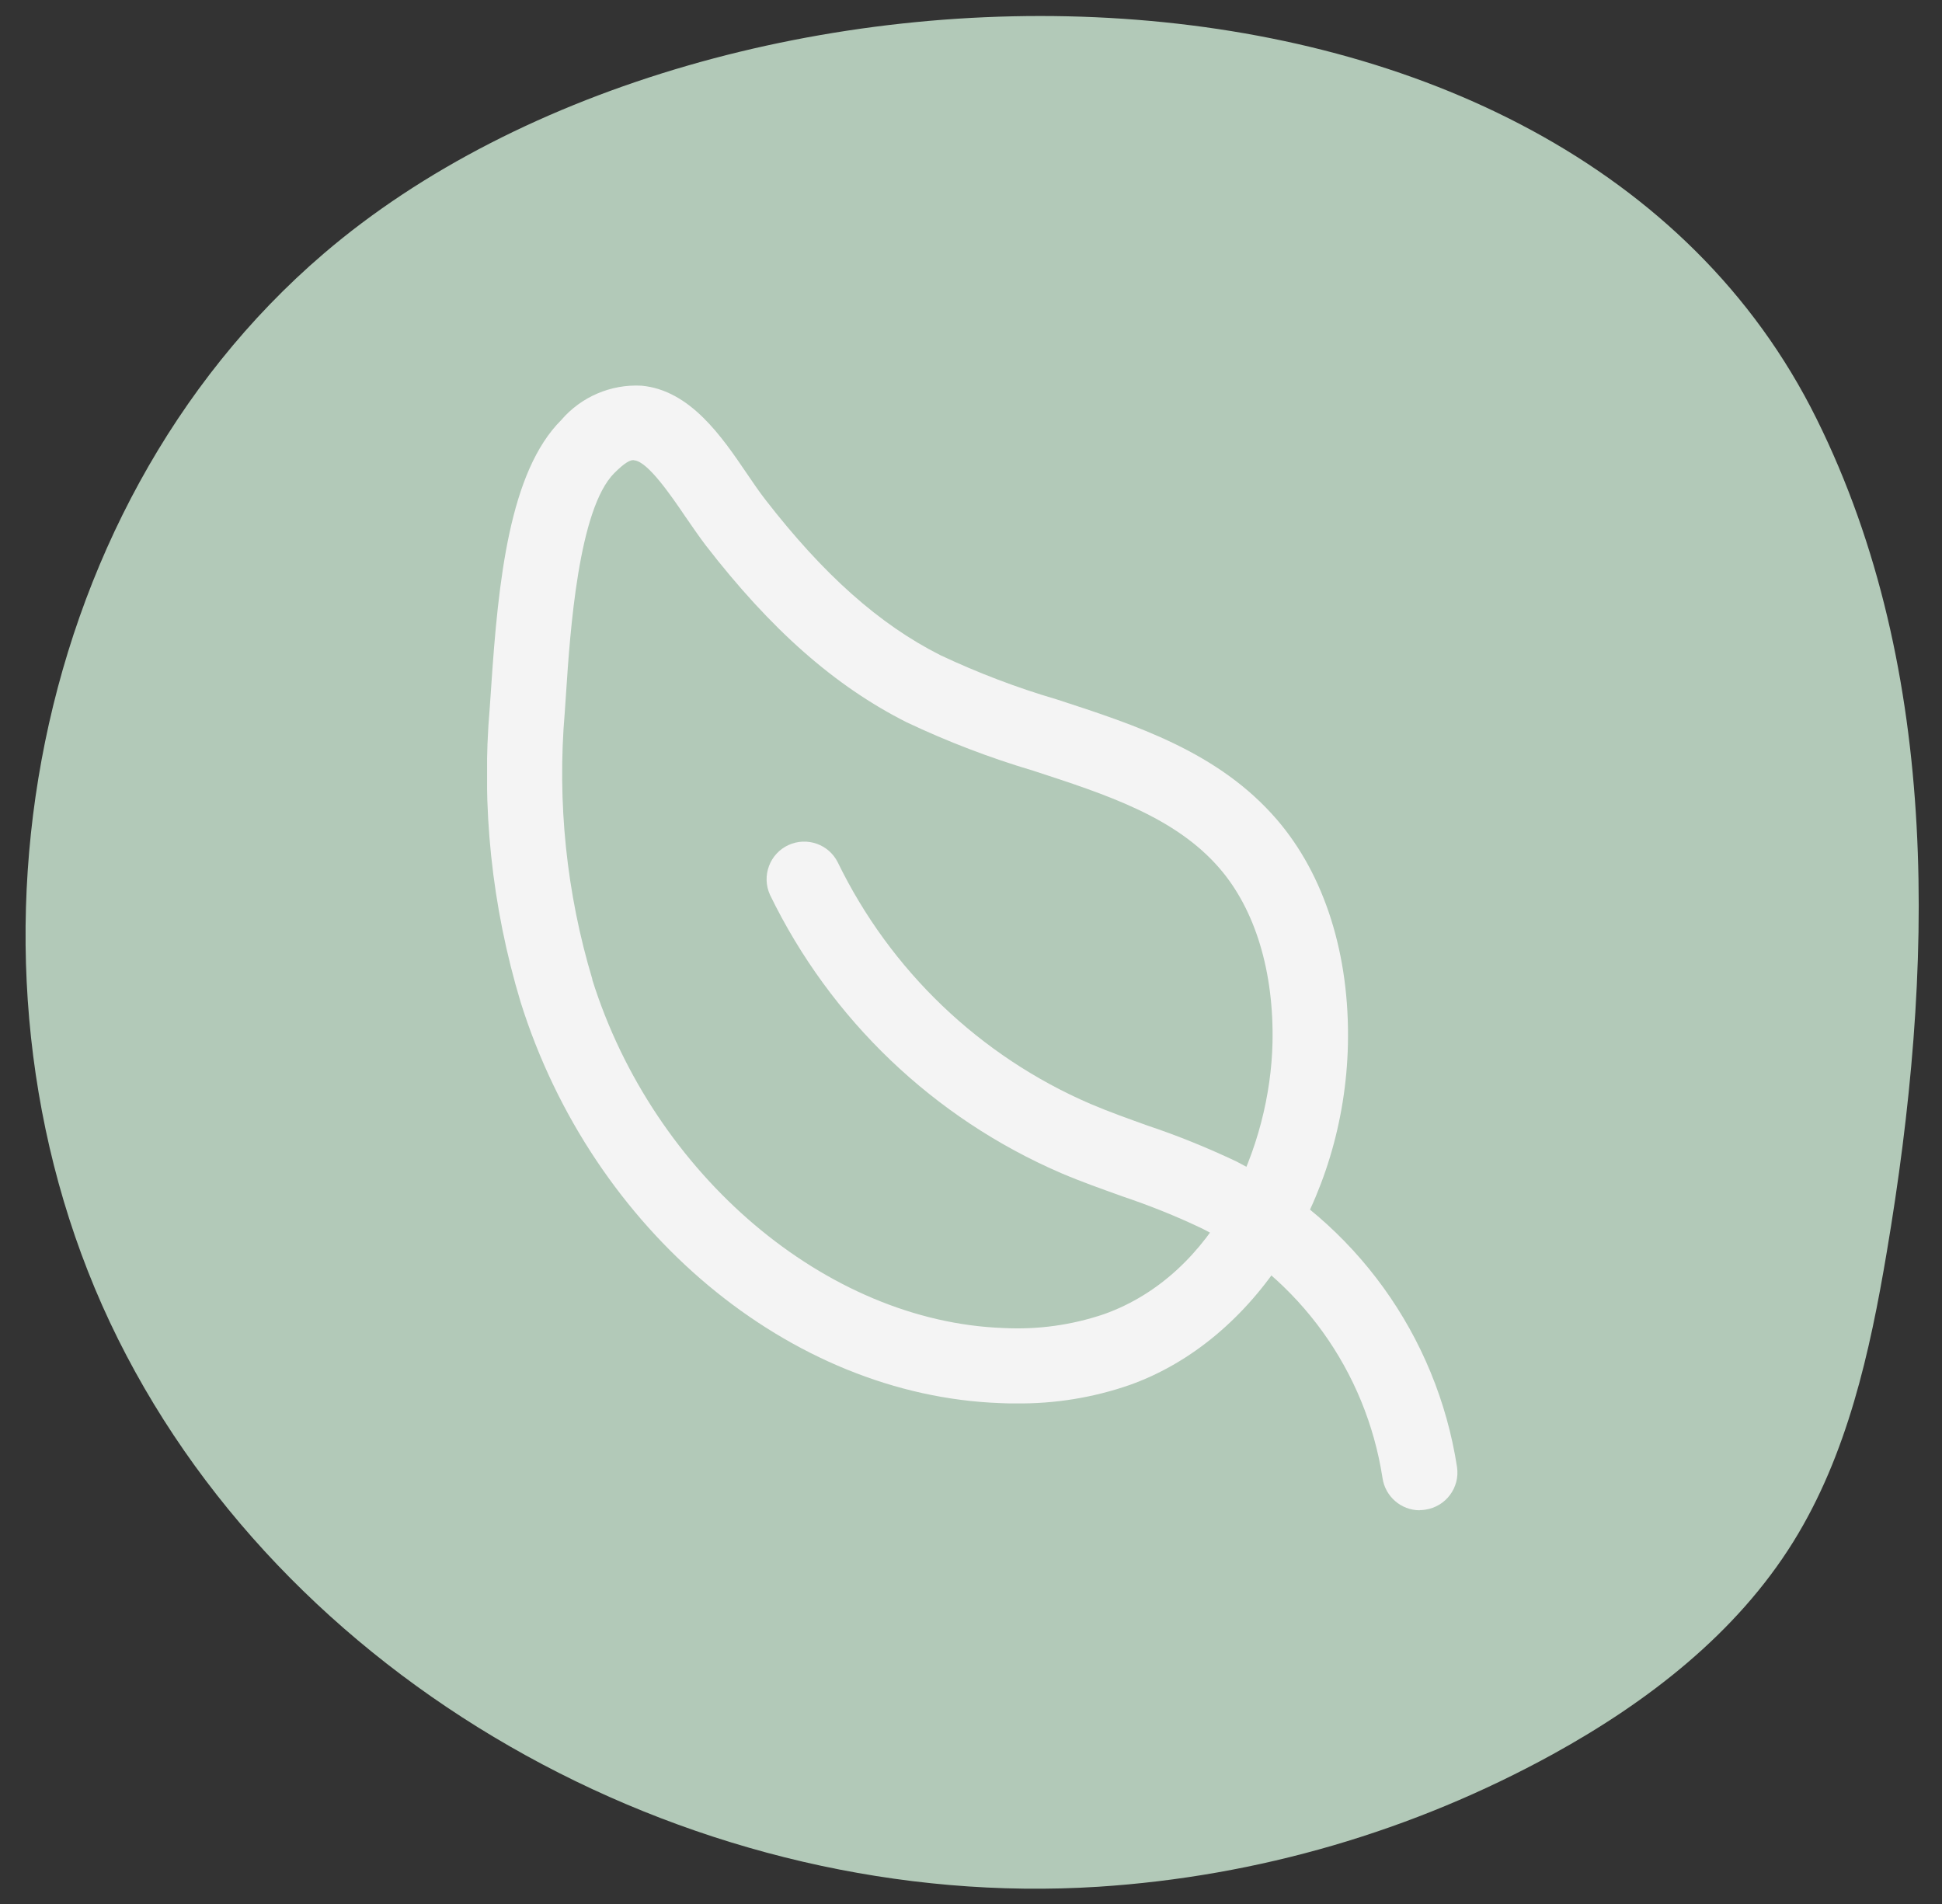
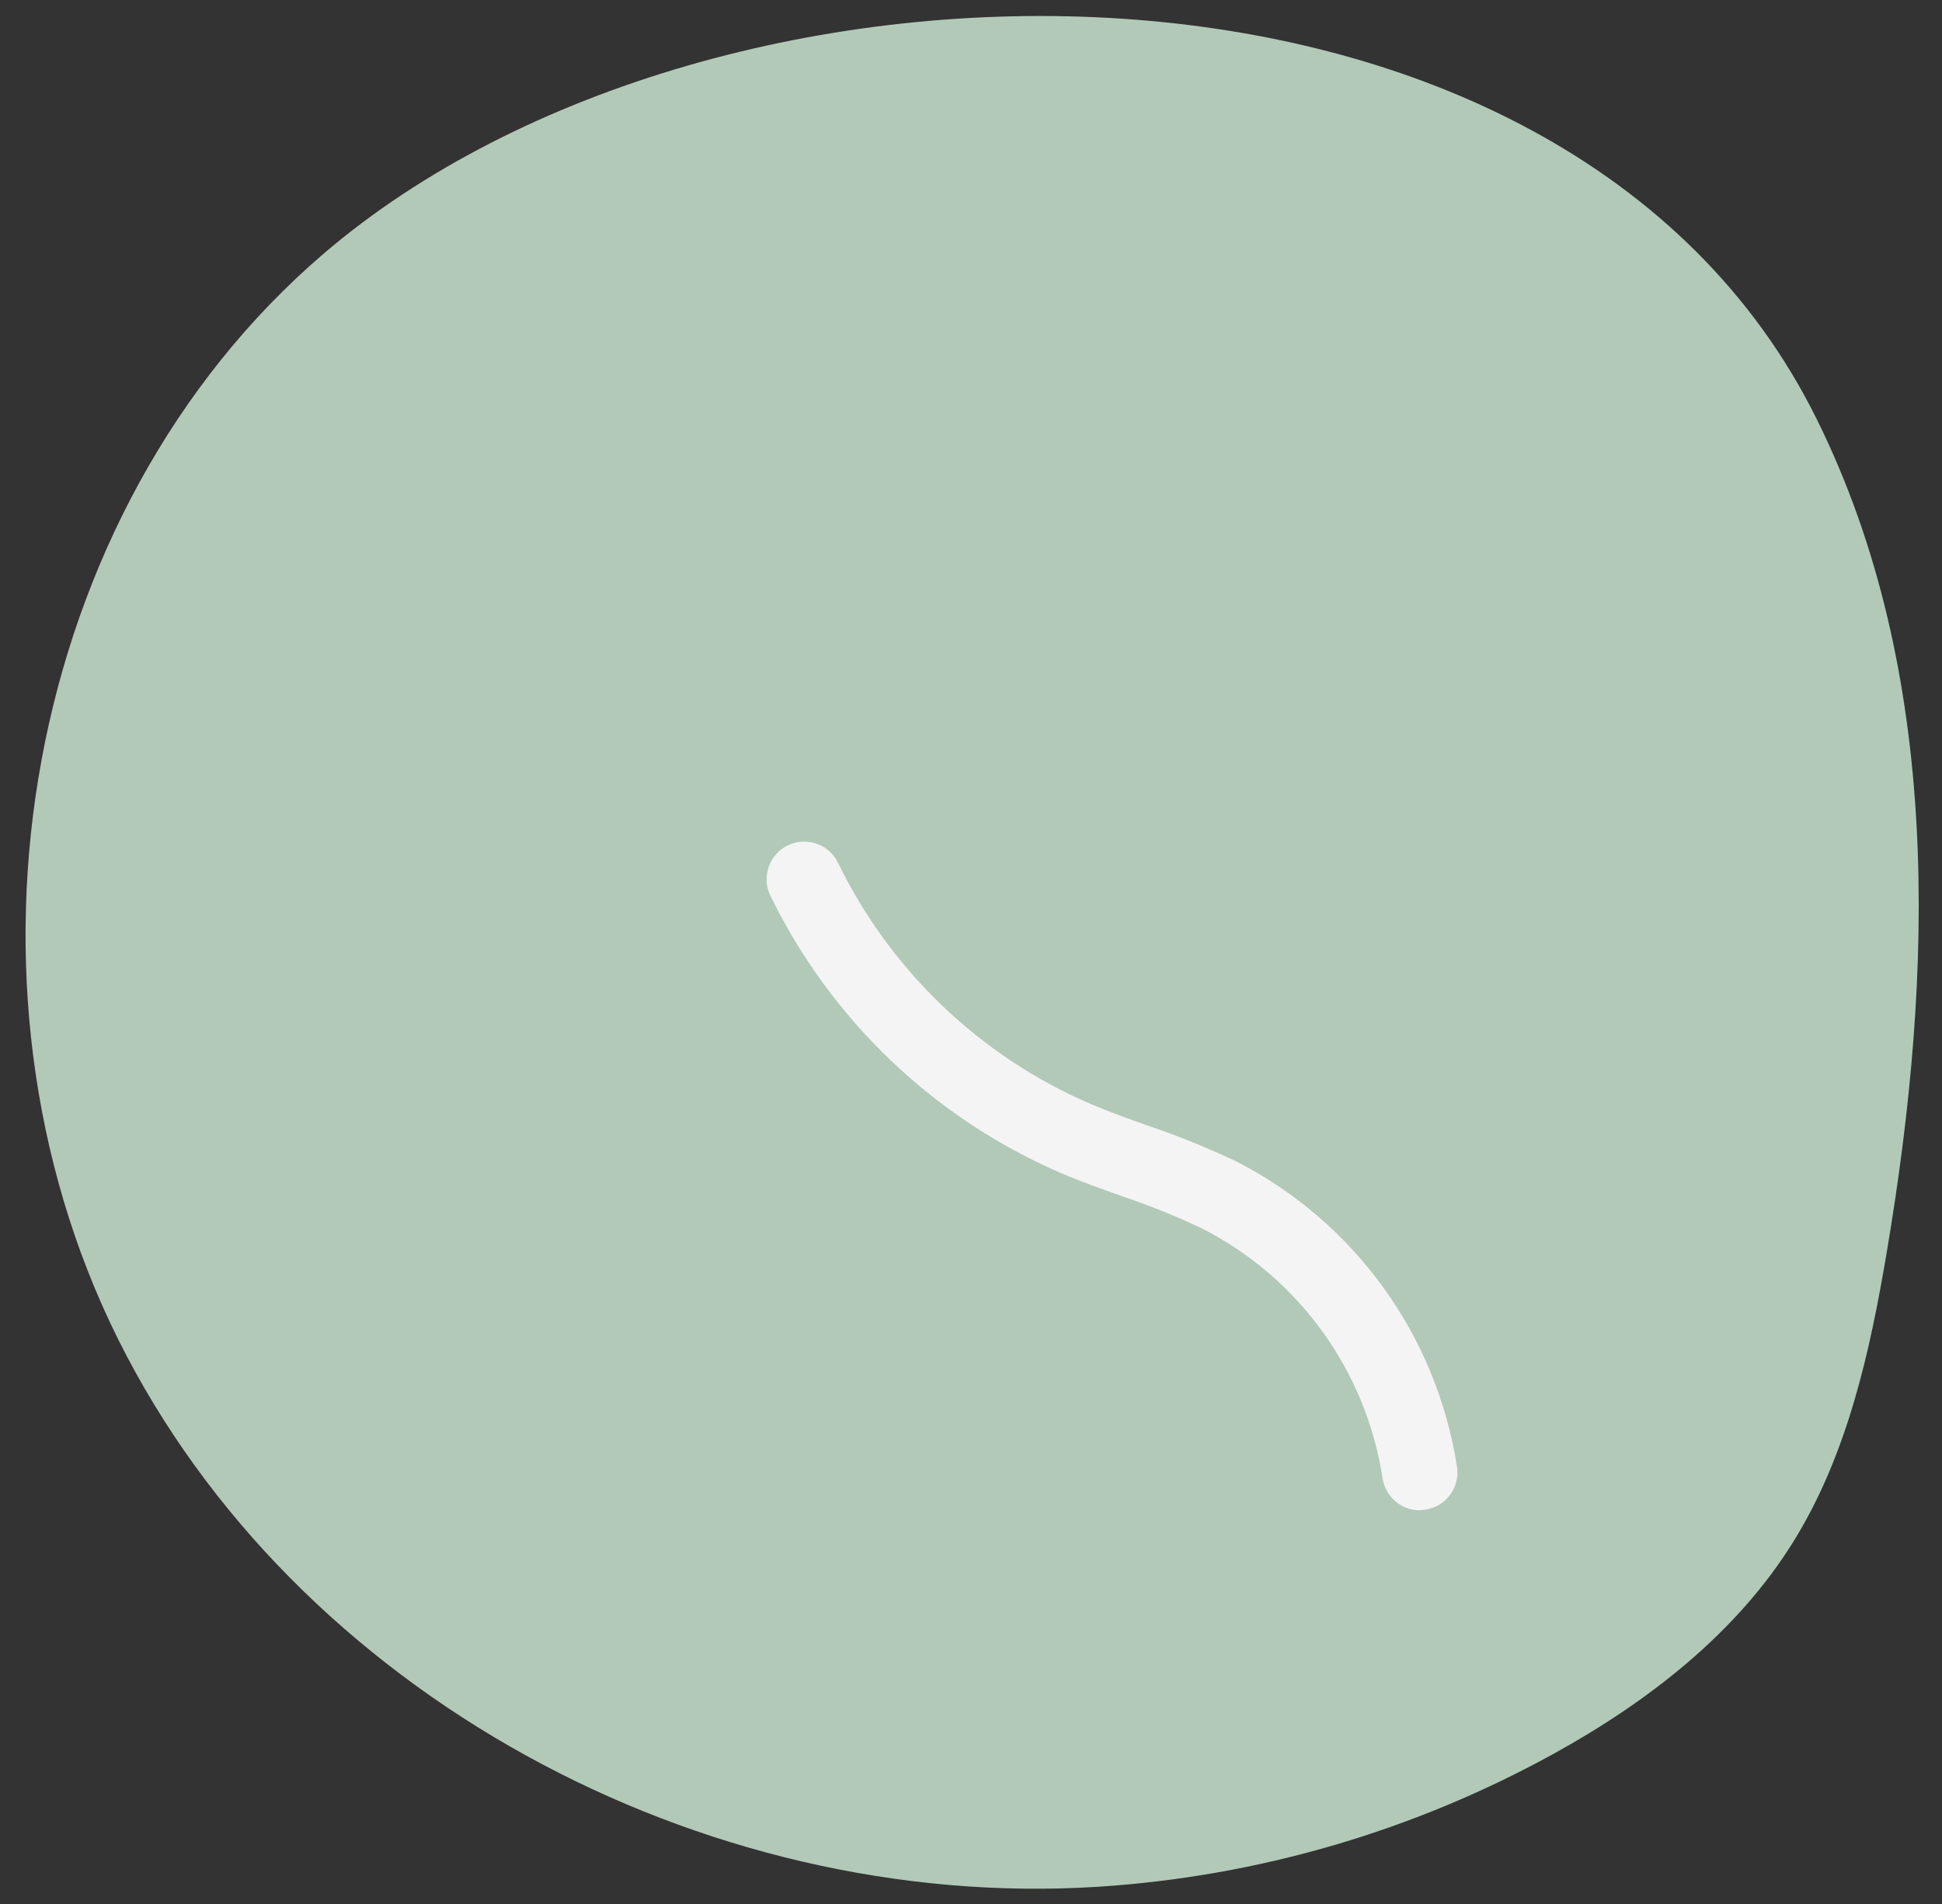
<svg xmlns="http://www.w3.org/2000/svg" id="Ebene_1" viewBox="0 0 128.5 126">
  <rect x="0" y="0" width="128.5" height="126" fill="#333333" stroke="none" />
  <defs>
    <style>
      .cls-1 {
        fill: none;
      }

      .cls-2 {
        fill: #f4f4f4;
      }

      .cls-3 {
        fill: #b2c9b8;
      }

      .cls-4 {
        clip-path: url(#clippath);
      }
    </style>
    <clipPath id="clippath">
      <rect class="cls-1" x="32.23" y="25.49" width="64.2" height="74.45" />
    </clipPath>
  </defs>
  <path id="Pfad_34" class="cls-3" d="M21.42,16.78C1.48,33.85-3.89,65.11,7.81,88.6s38.67,37.91,64.86,36.24c10.56-.68,20.83-3.68,30.1-8.78,6.26-3.45,12.13-7.98,15.9-14.06,3.56-5.74,5.06-12.51,6.18-19.18,3.12-18.49,3.68-38.31-4.65-55.11C103.49-6.03,47.43-5.49,21.42,16.78" />
  <g id="Gruppe_39">
    <g class="cls-4">
      <g id="Gruppe_38">
-         <path id="Pfad_190" class="cls-2" d="M67.21,92.86c-.34,0-.67,0-1.01-.02-13.95-.5-27.01-11.41-31.75-26.53-1.91-6.33-2.61-12.96-2.04-19.54l.09-1.3c.47-7.08,1.22-14.27,4.64-17.68,1.32-1.54,3.29-2.38,5.31-2.27,3.22.3,5.31,3.37,6.98,5.83.41.6.8,1.18,1.19,1.68,3.87,5,7.57,8.29,11.62,10.33,2.47,1.16,5.03,2.14,7.66,2.91,5.28,1.72,10.74,3.49,14.59,7.96,3.16,3.67,4.83,8.95,4.7,14.88-.23,10.31-6.16,19.58-14.44,22.53-2.42.84-4.97,1.25-7.53,1.22M39.19,64.82c4.06,12.93,15.49,22.62,27.19,23.05,2.27.12,4.53-.19,6.68-.92,7.45-2.66,10.99-11.17,11.14-17.95.1-4.7-1.14-8.8-3.49-11.53-2.94-3.42-7.51-4.9-12.36-6.48-2.86-.85-5.66-1.92-8.36-3.2-4.74-2.39-8.97-6.11-13.31-11.73-.44-.58-.89-1.24-1.36-1.92-.91-1.34-2.45-3.59-3.34-3.68-.25-.08-.68.19-1.33.84-2.38,2.37-2.93,10.56-3.19,14.5l-.09,1.33c-.51,5.96.11,11.96,1.83,17.68" />
        <path id="Pfad_191" class="cls-2" d="M93.94,99.93c-1.23,0-2.28-.91-2.46-2.13-1.09-7.09-5.51-13.22-11.89-16.49-1.73-.83-3.51-1.54-5.32-2.15-1.36-.49-2.73-.97-4.06-1.54-8.42-3.63-15.26-10.17-19.26-18.41-.57-1.25-.02-2.73,1.23-3.3,1.22-.55,2.65-.05,3.25,1.14,3.48,7.16,9.41,12.84,16.72,15.99,1.24.53,2.52.98,3.79,1.44,2.01.67,3.97,1.47,5.89,2.38,7.82,4.01,13.24,11.52,14.58,20.21.2,1.36-.74,2.62-2.1,2.82-.12.02-.24.03-.36.03" />
      </g>
    </g>
  </g>
</svg>